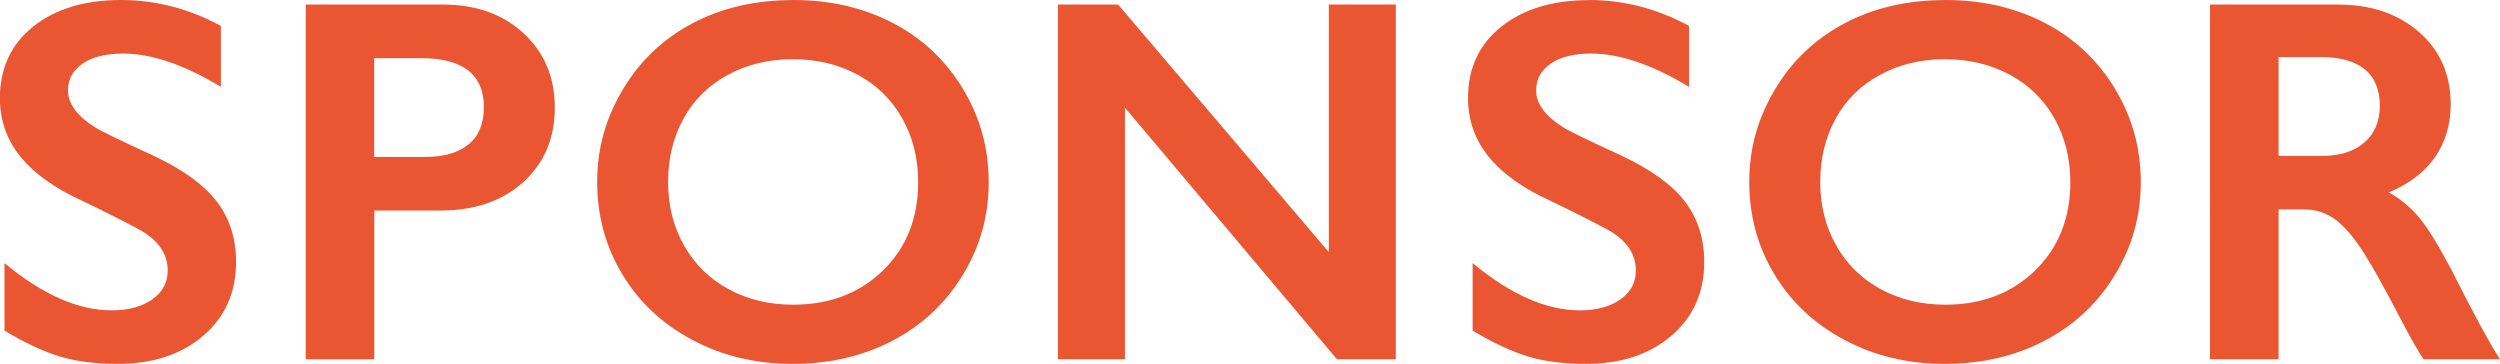
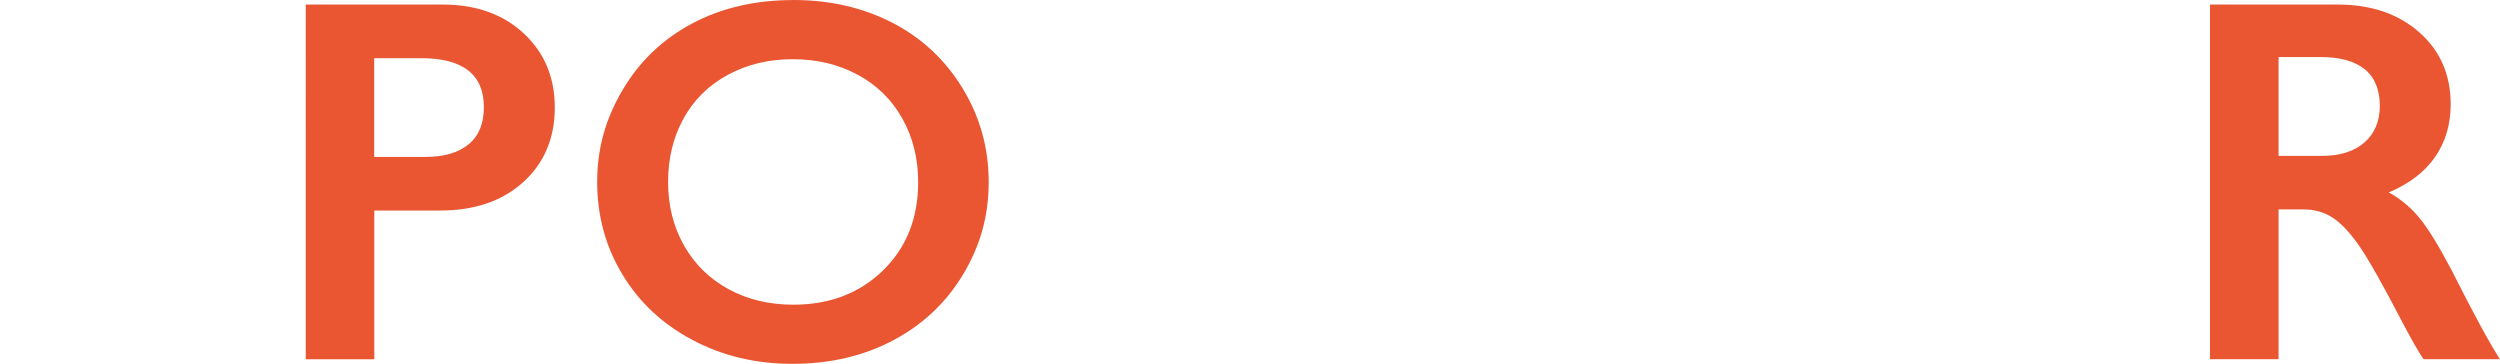
<svg xmlns="http://www.w3.org/2000/svg" id="_レイヤー_2" data-name="レイヤー 2" viewBox="0 0 384.65 55.98">
  <defs>
    <style>
      .cls-1 {
        fill: #ea5532;
      }
    </style>
  </defs>
  <g id="_文字" data-name="文字">
    <g>
-       <path class="cls-1" d="M18.63,0c5.31,0,10.43,1.33,15.35,3.98v9.38c-5.65-3.41-10.66-5.12-15.04-5.12-2.66,0-4.73.51-6.23,1.54-1.5,1.03-2.25,2.4-2.25,4.12,0,2.06,1.39,3.96,4.18,5.7.78.52,3.79,1.98,9.02,4.38,4.48,2.11,7.71,4.45,9.69,7.03,1.98,2.58,2.97,5.68,2.97,9.3,0,4.69-1.69,8.47-5.06,11.35-3.37,2.88-7.74,4.32-13.11,4.32-3.49,0-6.49-.38-9-1.15-2.51-.77-5.33-2.09-8.46-3.96v-10.39c5.83,4.84,11.33,7.27,16.48,7.27,2.58,0,4.66-.56,6.25-1.68,1.59-1.12,2.38-2.6,2.38-4.45,0-2.53-1.38-4.58-4.14-6.17-2.29-1.25-5.25-2.75-8.87-4.49-4.3-1.95-7.51-4.23-9.63-6.84-2.12-2.6-3.18-5.62-3.18-9.06C0,10.46,1.71,6.8,5.12,4.08,8.53,1.36,13.03,0,18.63,0Z" />
      <path class="cls-1" d="M68.13.7c5.1,0,9.25,1.48,12.44,4.43,3.19,2.96,4.79,6.76,4.79,11.43s-1.62,8.53-4.84,11.45c-3.23,2.92-7.49,4.38-12.77,4.38h-10.16v22.89h-10.55V.7h21.09ZM65.51,24.14c2.81,0,5.01-.64,6.58-1.93,1.58-1.29,2.36-3.2,2.36-5.72,0-5.03-3.23-7.54-9.69-7.54h-7.19v15.2h7.93Z" />
      <path class="cls-1" d="M122.05,0c5.65,0,10.74,1.17,15.25,3.5,4.52,2.33,8.12,5.69,10.8,10.08,2.68,4.39,4.02,9.2,4.02,14.43s-1.31,9.84-3.93,14.2c-2.62,4.36-6.21,7.75-10.78,10.16-4.57,2.41-9.72,3.61-15.45,3.61s-10.79-1.22-15.41-3.67c-4.62-2.45-8.22-5.81-10.8-10.1-2.58-4.28-3.87-9.02-3.87-14.2s1.29-9.7,3.87-14.1c2.58-4.4,6.13-7.82,10.66-10.25,4.53-2.43,9.74-3.65,15.62-3.65ZM102.79,28.01c0,3.62.82,6.88,2.46,9.77,1.64,2.89,3.93,5.13,6.86,6.72,2.93,1.59,6.24,2.38,9.94,2.38,5.6,0,10.2-1.76,13.81-5.27,3.61-3.52,5.41-8.05,5.41-13.59,0-3.62-.81-6.88-2.44-9.79-1.63-2.9-3.92-5.15-6.88-6.74-2.96-1.59-6.28-2.38-9.98-2.38s-7.03.8-9.98,2.4c-2.96,1.6-5.23,3.84-6.82,6.72-1.59,2.88-2.38,6.14-2.38,9.79Z" />
-       <path class="cls-1" d="M172.03.7l32.42,38.09V.7h10.31v54.57h-9.06l-32.62-38.71v38.71h-10.31V.7h9.26Z" />
-       <path class="cls-1" d="M244.52,0c5.31,0,10.43,1.33,15.35,3.98v9.38c-5.65-3.41-10.66-5.12-15.04-5.12-2.66,0-4.73.51-6.23,1.54-1.5,1.03-2.25,2.4-2.25,4.12,0,2.06,1.39,3.96,4.18,5.7.78.52,3.79,1.98,9.02,4.38,4.48,2.11,7.71,4.45,9.69,7.03,1.98,2.58,2.97,5.68,2.97,9.3,0,4.69-1.69,8.47-5.06,11.35-3.37,2.88-7.74,4.32-13.11,4.32-3.49,0-6.49-.38-9-1.15-2.51-.77-5.33-2.09-8.46-3.96v-10.39c5.83,4.84,11.33,7.27,16.48,7.27,2.58,0,4.66-.56,6.25-1.68,1.59-1.12,2.38-2.6,2.38-4.45,0-2.53-1.38-4.58-4.14-6.17-2.29-1.25-5.25-2.75-8.87-4.49-4.3-1.95-7.51-4.23-9.63-6.84-2.12-2.6-3.18-5.62-3.18-9.06,0-4.58,1.71-8.24,5.12-10.96,3.41-2.72,7.92-4.08,13.52-4.08Z" />
-       <path class="cls-1" d="M299.31,0c5.65,0,10.74,1.17,15.25,3.5,4.52,2.33,8.12,5.69,10.8,10.08,2.68,4.39,4.02,9.2,4.02,14.43s-1.31,9.84-3.93,14.2c-2.62,4.36-6.21,7.75-10.78,10.16-4.57,2.41-9.72,3.61-15.45,3.61s-10.79-1.22-15.41-3.67c-4.62-2.45-8.22-5.81-10.8-10.1-2.58-4.28-3.87-9.02-3.87-14.2s1.29-9.7,3.87-14.1c2.58-4.4,6.13-7.82,10.66-10.25,4.53-2.43,9.74-3.65,15.62-3.65ZM280.06,28.01c0,3.62.82,6.88,2.46,9.77,1.64,2.89,3.93,5.13,6.86,6.72,2.93,1.59,6.24,2.38,9.94,2.38,5.6,0,10.2-1.76,13.81-5.27,3.61-3.52,5.41-8.05,5.41-13.59,0-3.62-.81-6.88-2.44-9.79-1.63-2.9-3.92-5.15-6.88-6.74-2.96-1.59-6.28-2.38-9.98-2.38s-7.03.8-9.98,2.4c-2.96,1.6-5.23,3.84-6.82,6.72-1.59,2.88-2.38,6.14-2.38,9.79Z" />
      <path class="cls-1" d="M359.68.7c5.13,0,9.31,1.42,12.54,4.26,3.23,2.84,4.84,6.54,4.84,11.09,0,3.1-.8,5.8-2.4,8.11-1.6,2.3-3.98,4.12-7.13,5.45,1.74.94,3.29,2.21,4.65,3.83,1.35,1.62,3.03,4.34,5.04,8.16,3.33,6.62,5.81,11.17,7.42,13.67h-11.76c-.81-1.2-1.9-3.11-3.28-5.74-3.02-5.81-5.23-9.72-6.64-11.74-1.41-2.02-2.76-3.45-4.06-4.3-1.3-.85-2.8-1.27-4.49-1.27h-3.83v23.05h-10.55V.7h19.65ZM357.3,23.98c2.76,0,4.93-.69,6.5-2.07,1.58-1.38,2.36-3.27,2.36-5.66s-.78-4.37-2.34-5.61c-1.56-1.24-3.79-1.86-6.68-1.86h-6.56v15.2h6.72Z" />
    </g>
  </g>
</svg>